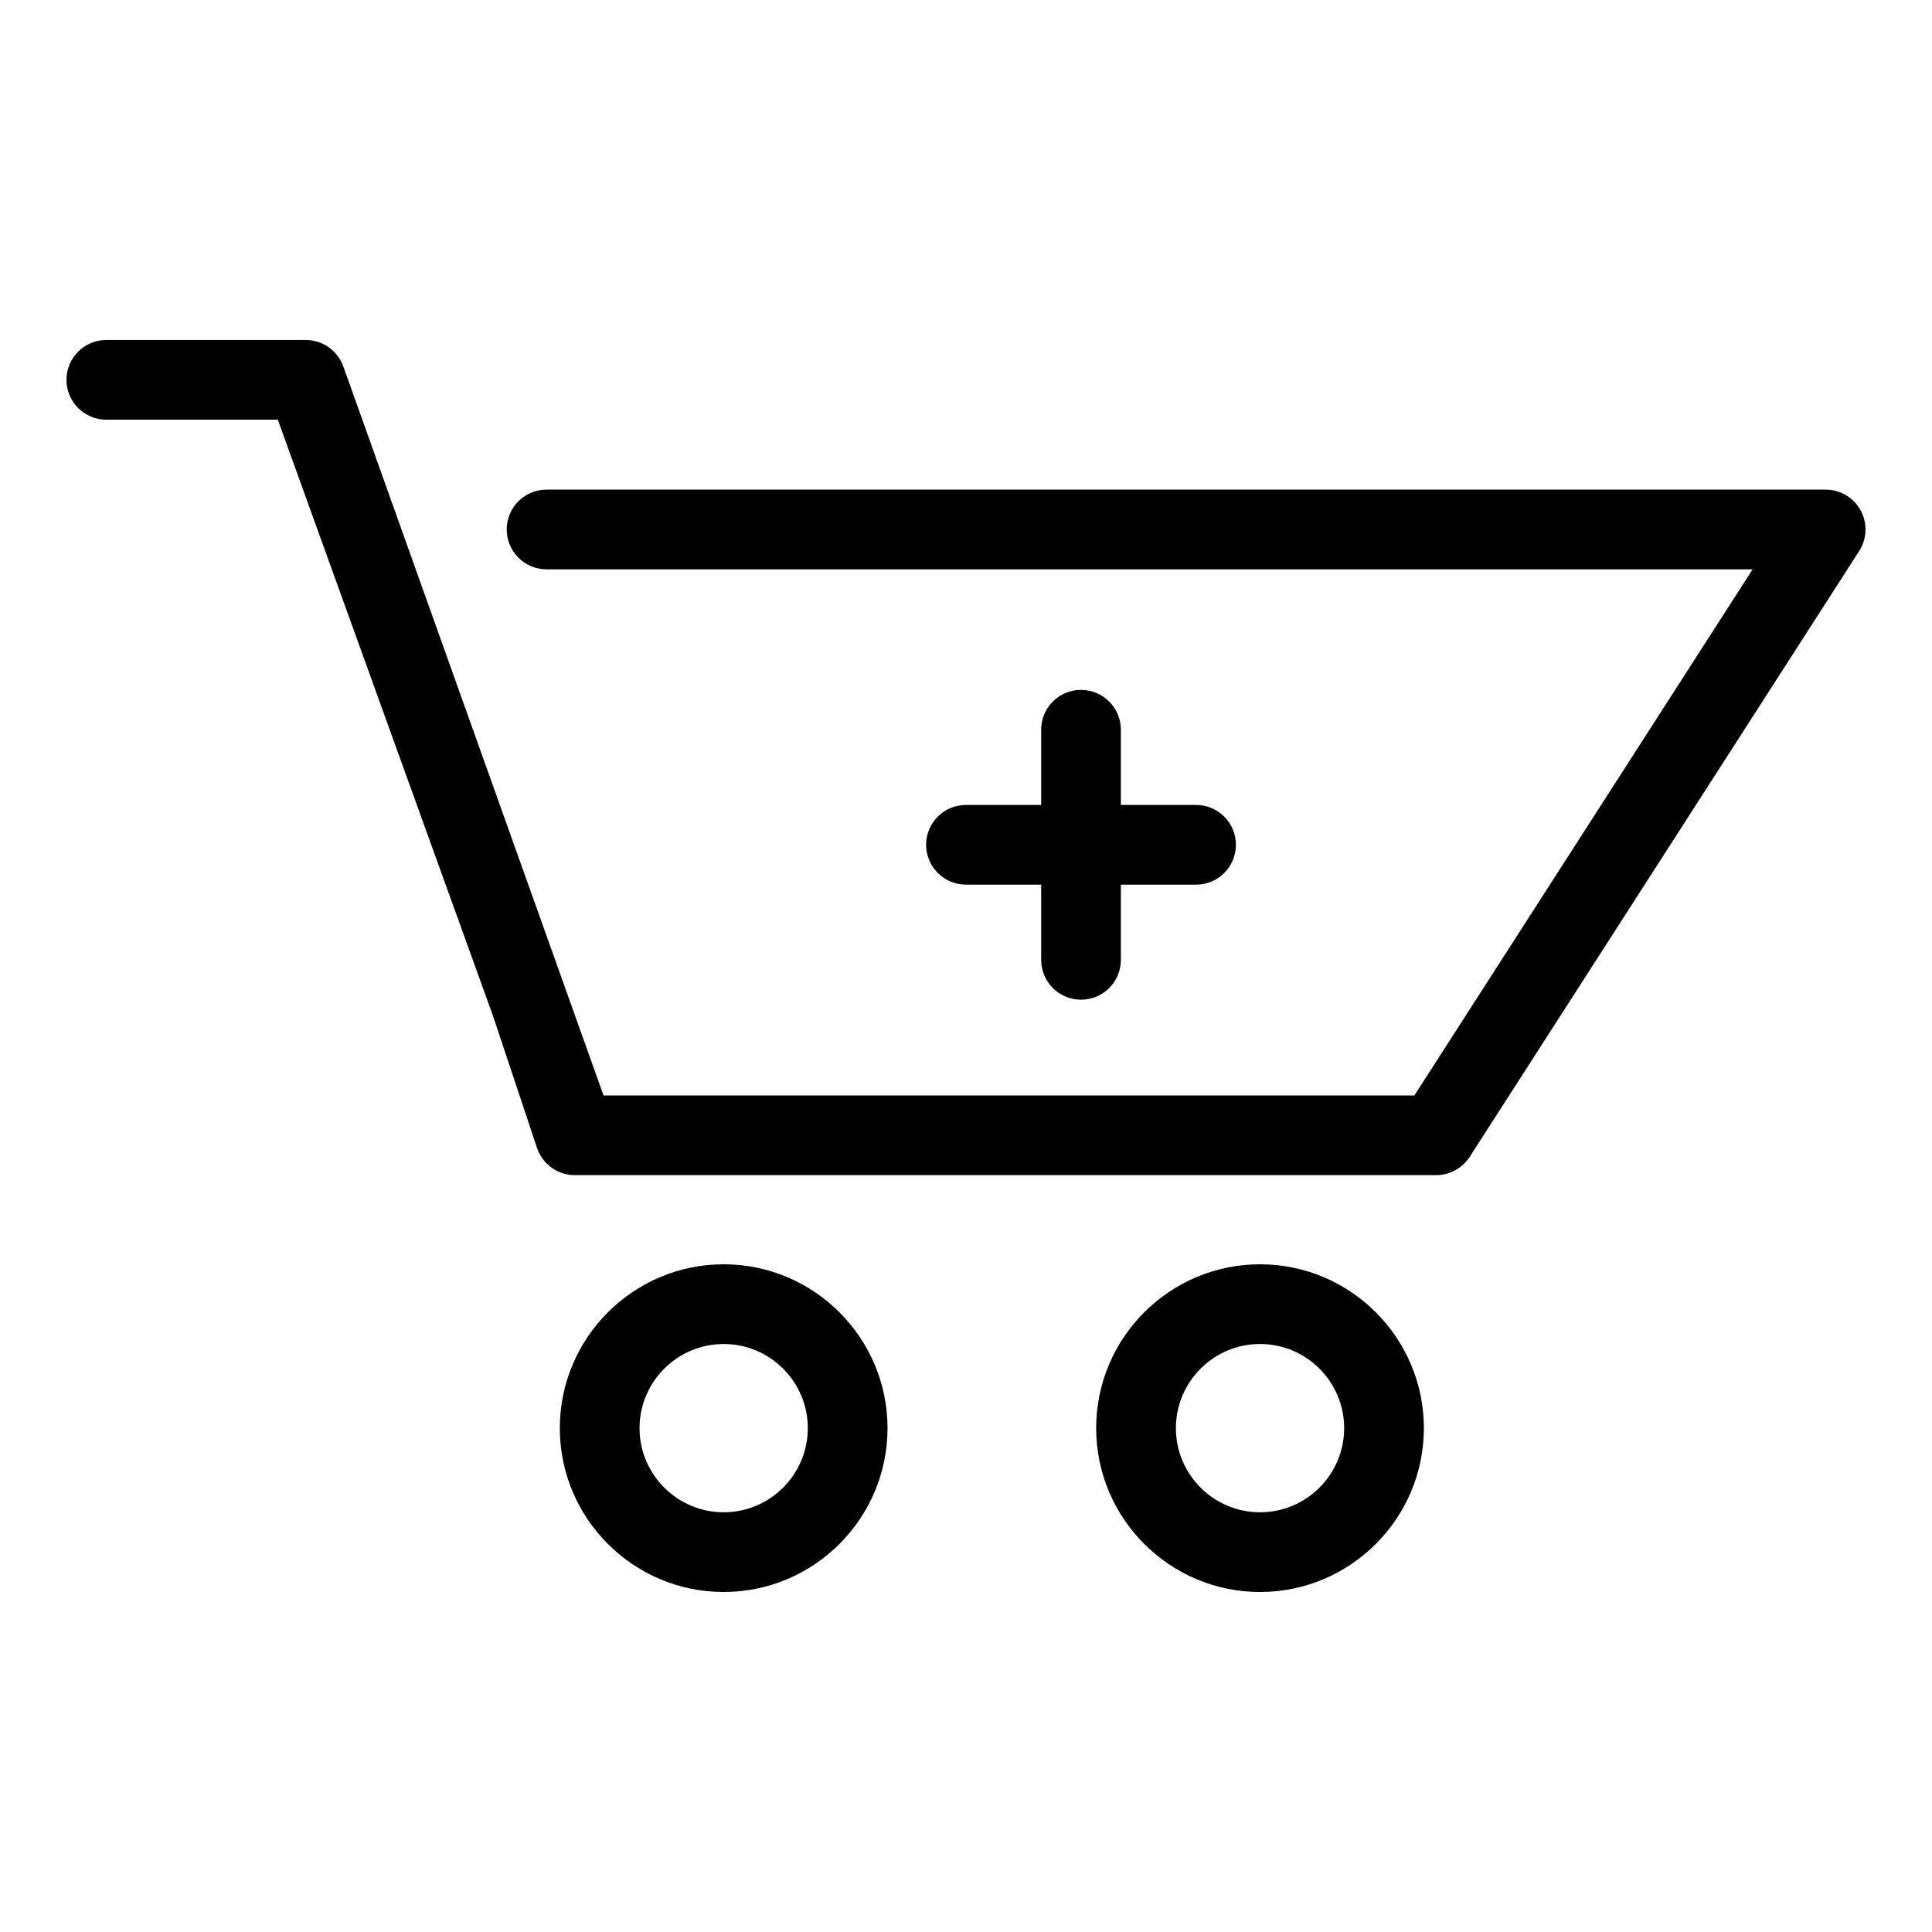
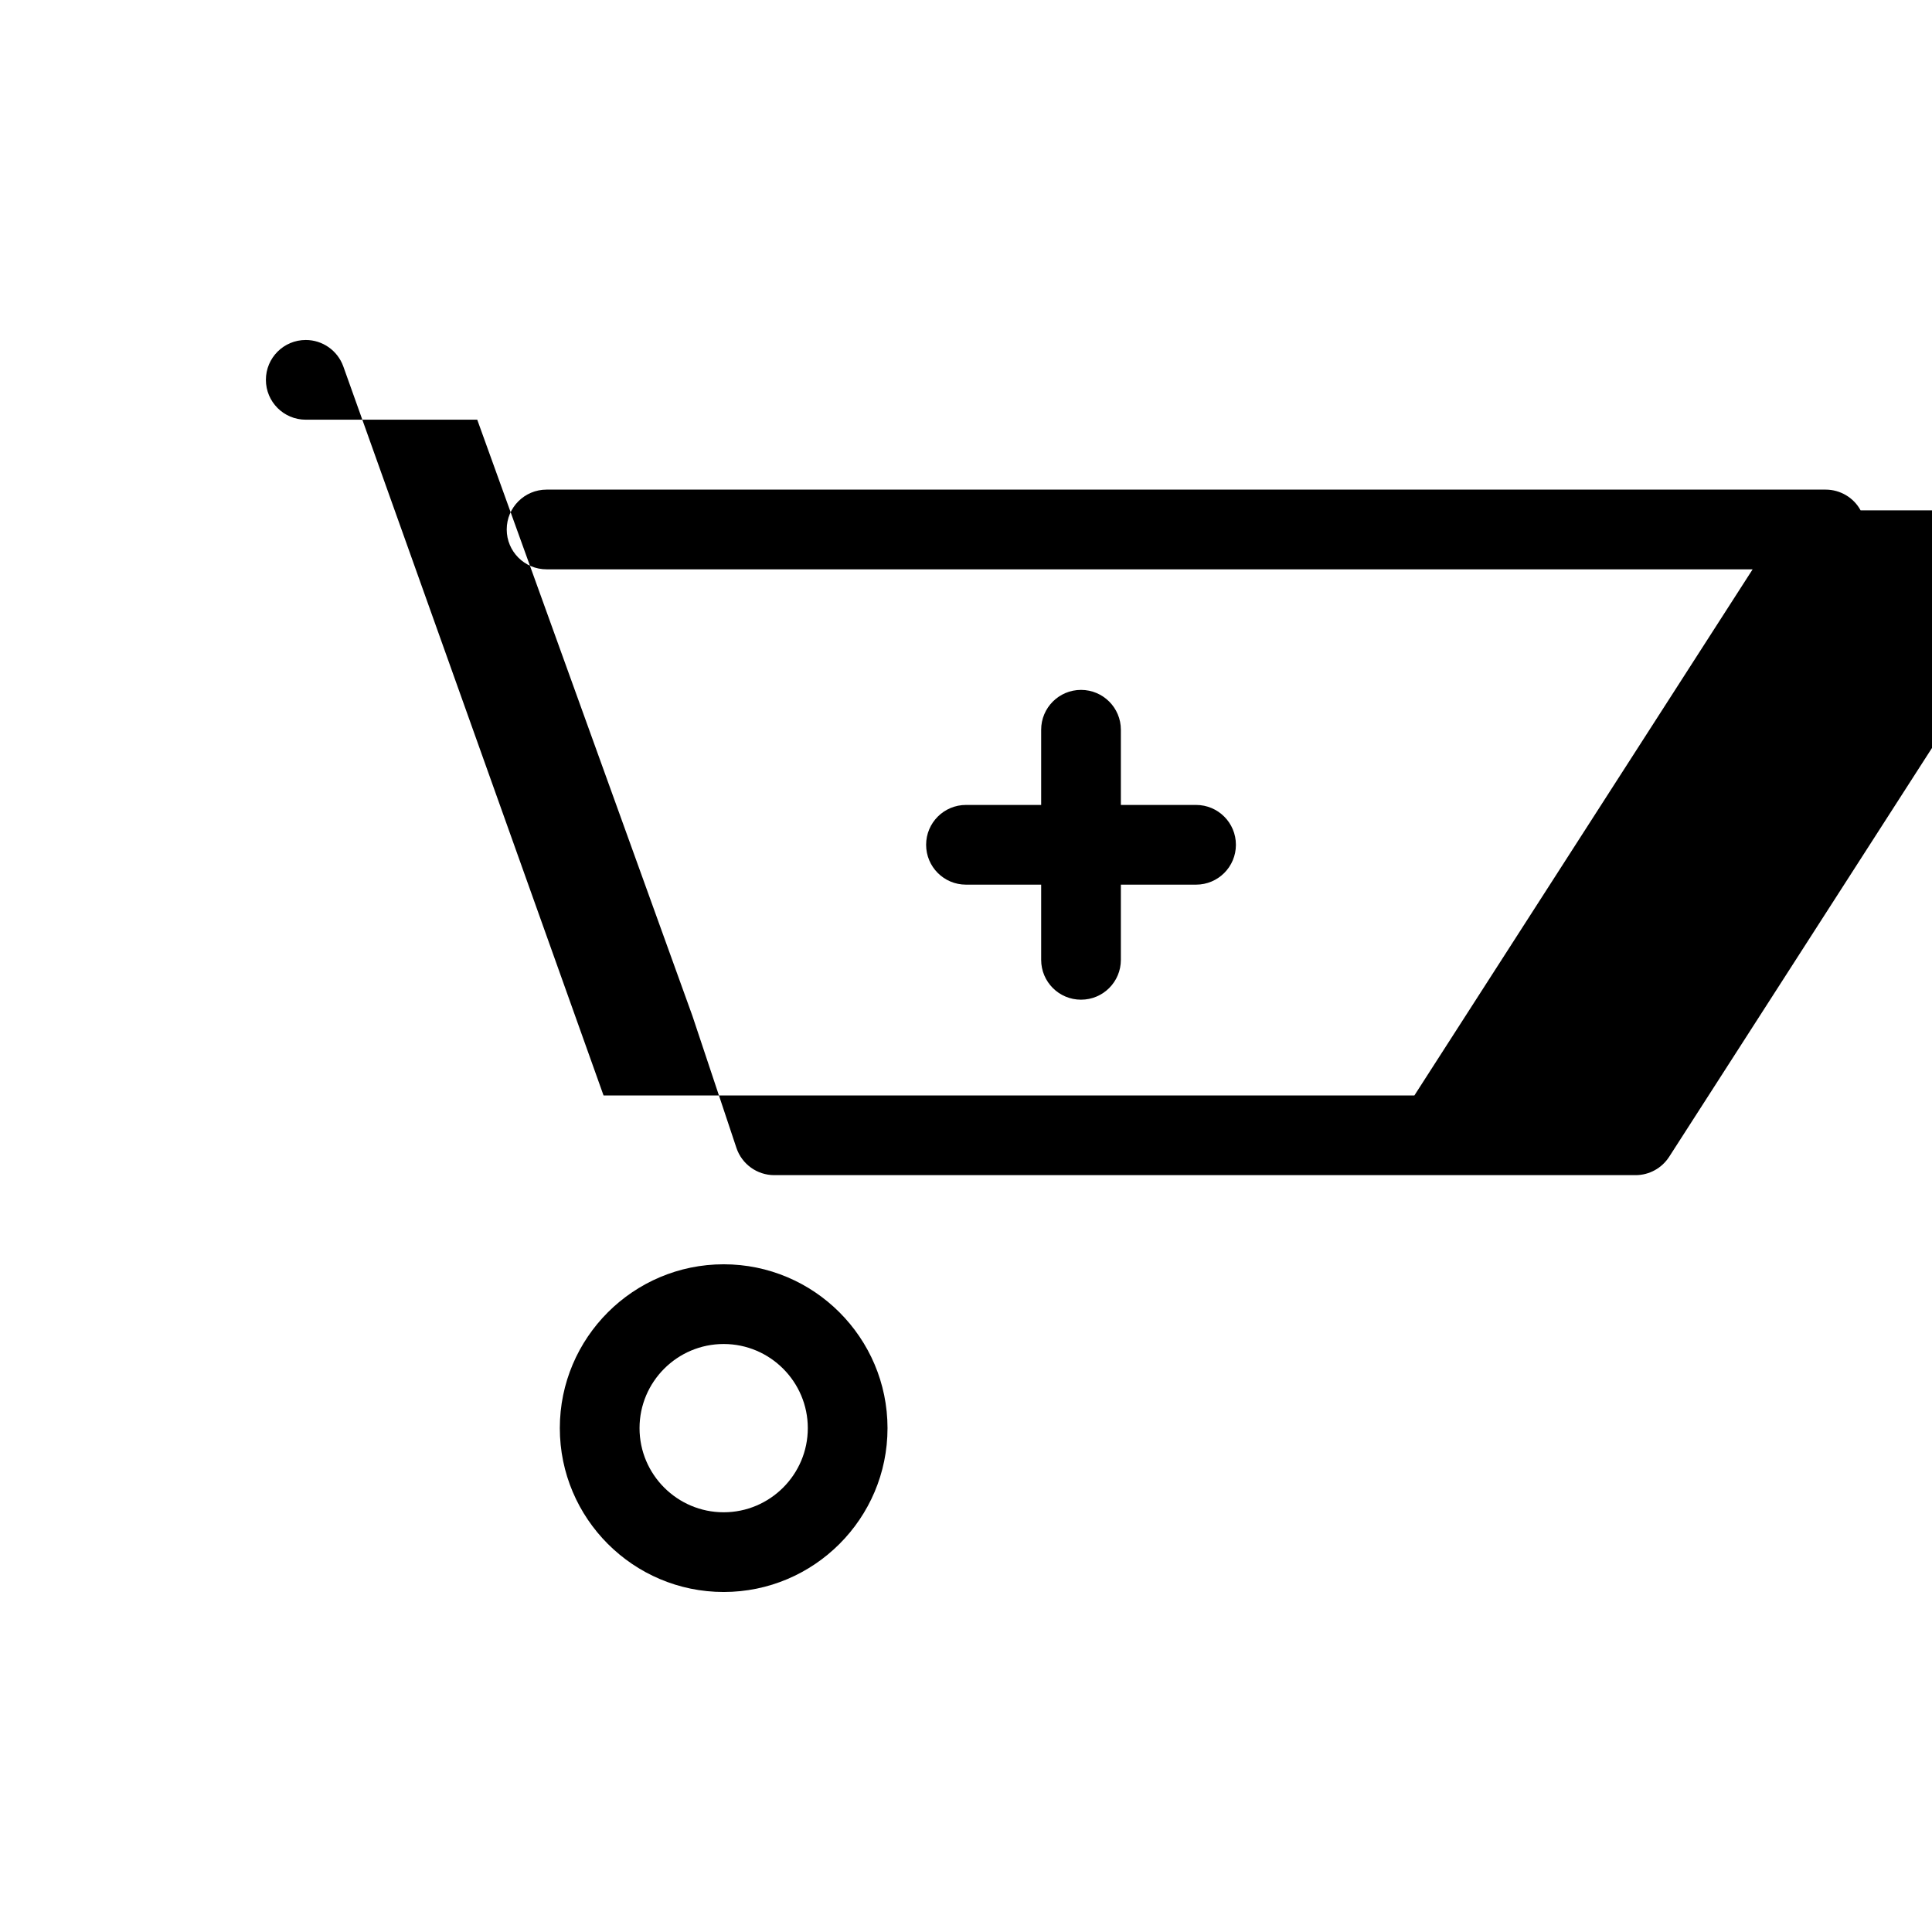
<svg xmlns="http://www.w3.org/2000/svg" fill="#000000" width="800px" height="800px" version="1.1" viewBox="144 144 512 512">
  <g>
-     <path d="m477.92 479.05c-23.949 0-43.422 19.48-43.422 43.422 0 23.938 19.473 43.422 43.422 43.422s43.422-19.48 43.422-43.422c0-23.938-19.473-43.422-43.422-43.422zm0 65.719c-12.293 0-22.297-10.004-22.297-22.297 0-12.293 10.004-22.297 22.297-22.297s22.297 10.004 22.297 22.297c0.004 12.293-10.004 22.297-22.297 22.297z" />
    <path d="m335.78 479.05c-23.949 0-43.422 19.48-43.422 43.422 0 23.938 19.473 43.422 43.422 43.422 23.949 0 43.422-19.48 43.422-43.422-0.004-23.938-19.477-43.422-43.422-43.422zm0 65.719c-12.293 0-22.297-10.004-22.297-22.297 0-12.293 10.004-22.297 22.297-22.297 12.293 0 22.297 10.004 22.297 22.297 0 12.293-10.004 22.297-22.297 22.297z" />
-     <path d="m637.08 279.25c-1.836-3.383-5.402-5.496-9.262-5.496h-338.97c-5.836 0-10.562 4.723-10.562 10.562 0 5.836 4.723 10.562 10.562 10.562h319.62l-89.648 139.44-214.87-0.004-68.98-193.24c-1.527-4.188-5.488-6.973-9.941-6.973h-52.848c-5.836 0-10.562 4.723-10.562 10.562 0 5.836 4.723 10.562 10.562 10.562h45.445l57.012 157.96 11.676 35.023c1.445 4.312 5.488 7.219 10.023 7.219h228.26c3.59 0 6.93-1.824 8.891-4.848l103.22-160.56c2.086-3.25 2.227-7.383 0.371-10.777z" />
+     <path d="m637.08 279.25c-1.836-3.383-5.402-5.496-9.262-5.496h-338.97c-5.836 0-10.562 4.723-10.562 10.562 0 5.836 4.723 10.562 10.562 10.562h319.62l-89.648 139.44-214.87-0.004-68.98-193.24c-1.527-4.188-5.488-6.973-9.941-6.973c-5.836 0-10.562 4.723-10.562 10.562 0 5.836 4.723 10.562 10.562 10.562h45.445l57.012 157.96 11.676 35.023c1.445 4.312 5.488 7.219 10.023 7.219h228.26c3.59 0 6.93-1.824 8.891-4.848l103.22-160.56c2.086-3.25 2.227-7.383 0.371-10.777z" />
    <path d="m430.48 326.83c-5.836 0-10.562 4.723-10.562 10.562v19.926h-19.926c-5.836 0-10.562 4.723-10.562 10.562 0 5.836 4.723 10.562 10.562 10.562h19.926v19.926c0 5.836 4.723 10.562 10.562 10.562 5.84 0 10.562-4.723 10.562-10.562v-19.926h19.926c5.836 0 10.562-4.723 10.562-10.562 0-5.836-4.723-10.562-10.562-10.562h-19.926v-19.926c0-5.836-4.727-10.562-10.562-10.562z" />
  </g>
</svg>